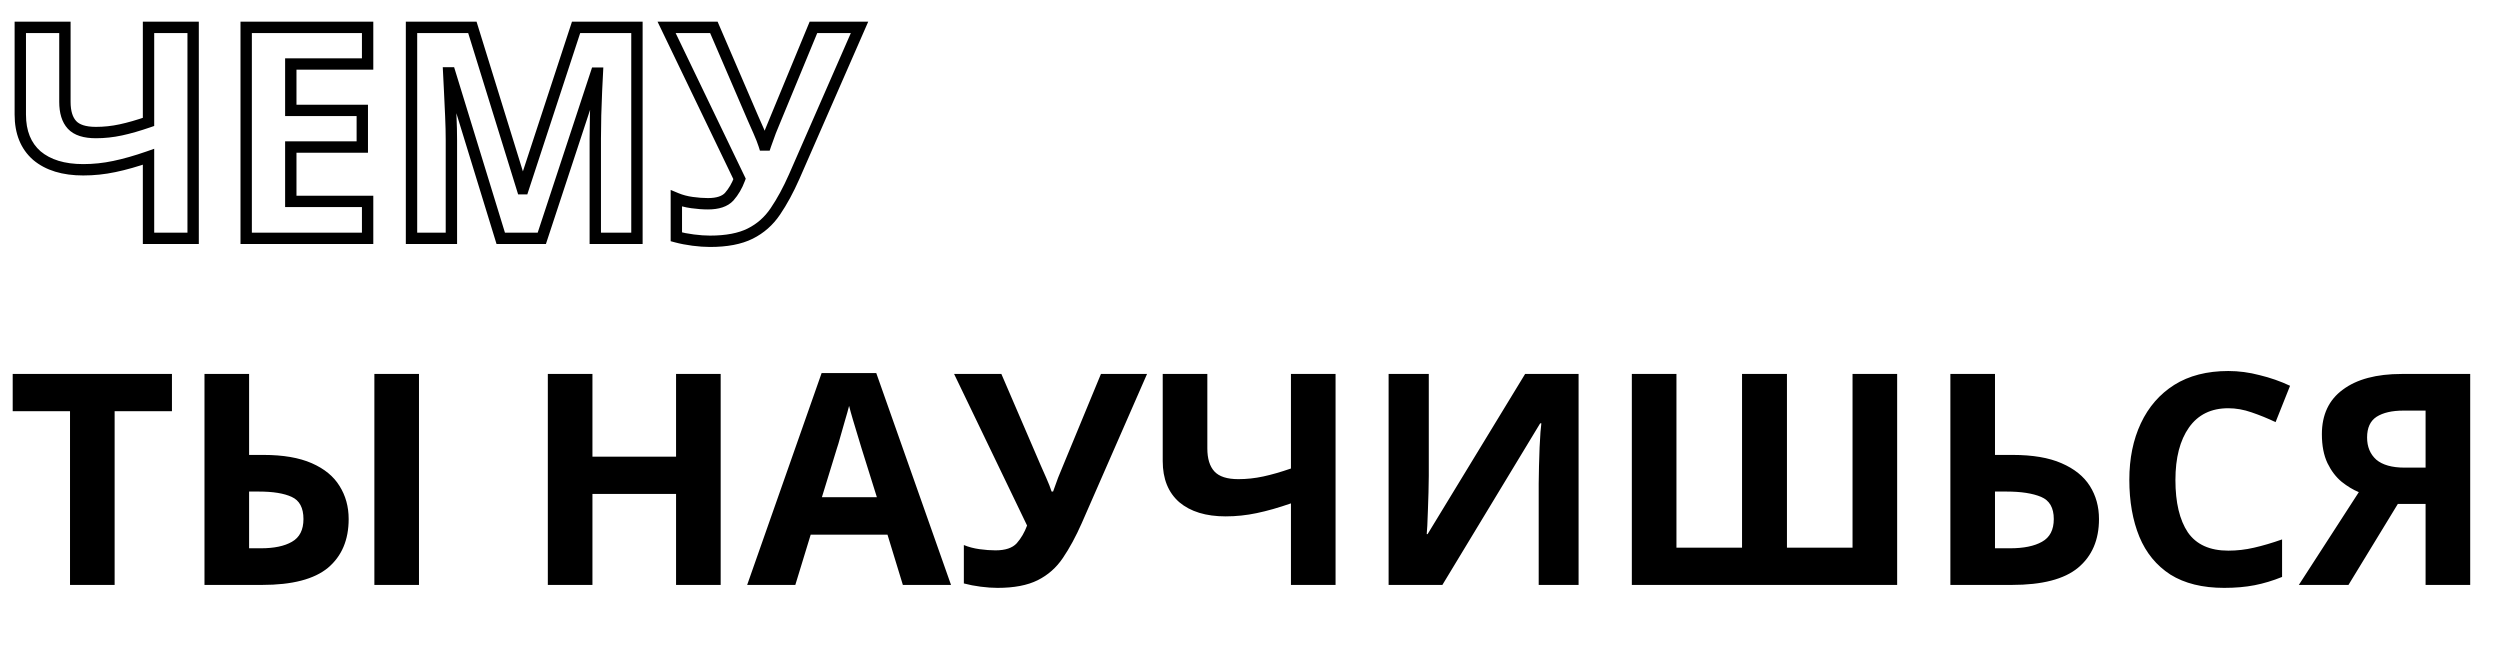
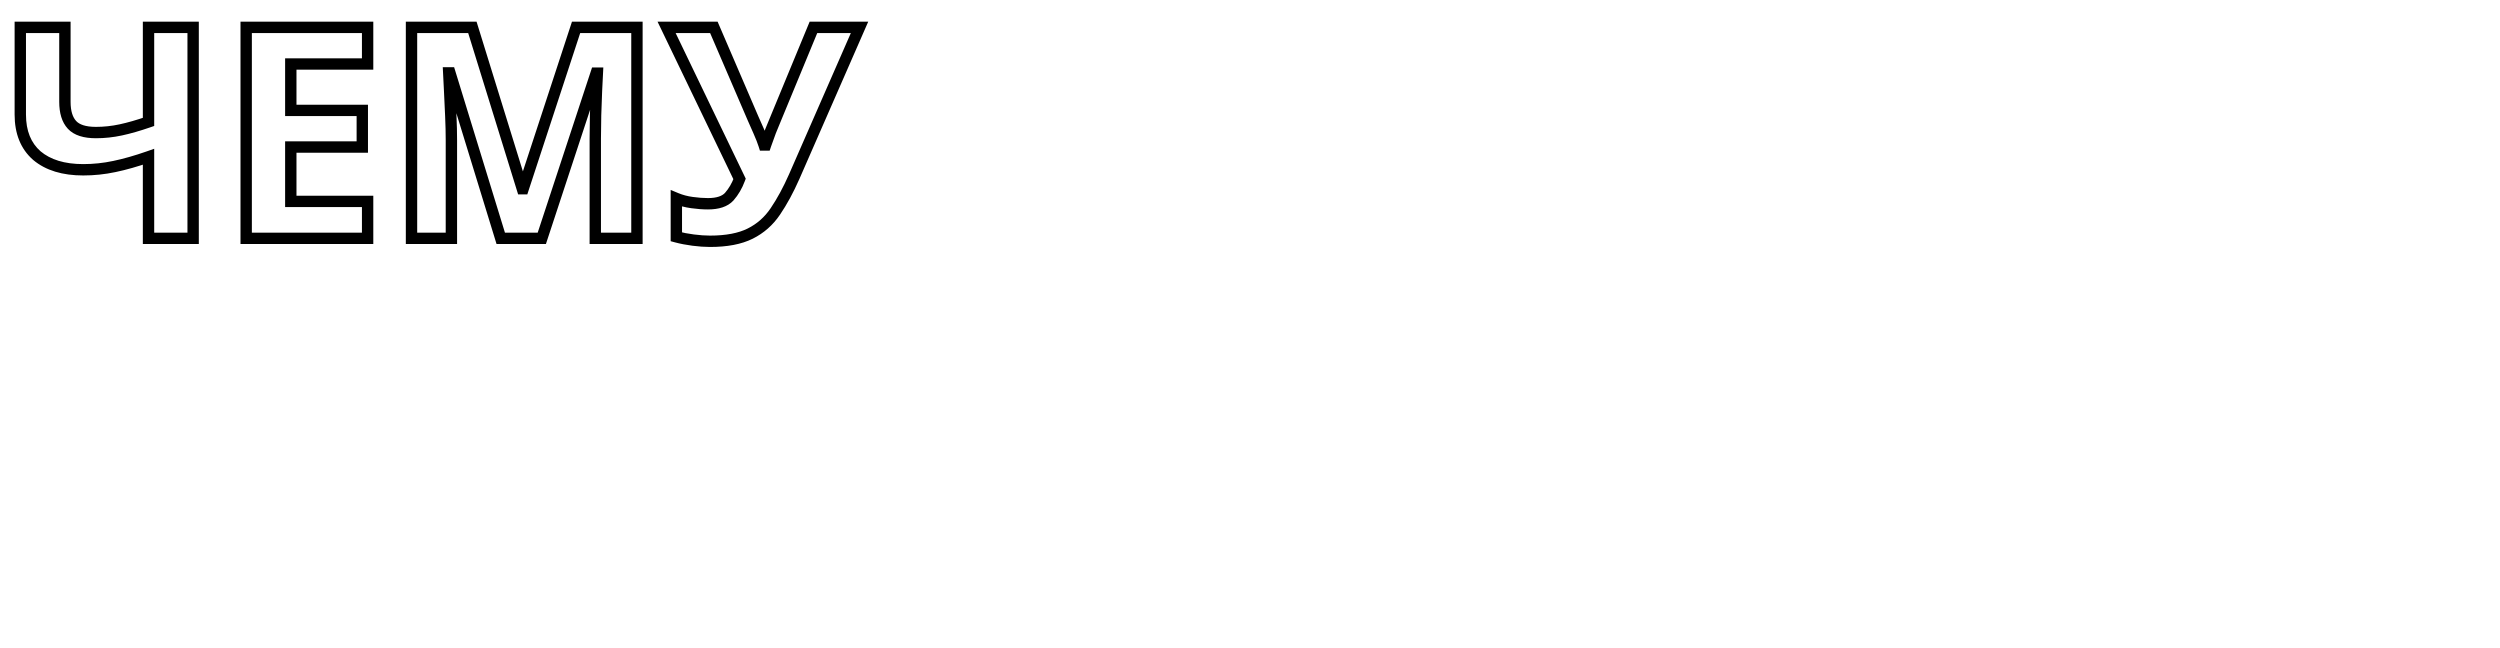
<svg xmlns="http://www.w3.org/2000/svg" width="440" height="114" viewBox="0 0 440 114" fill="none">
-   <path d="M20.175 102.946H12.323V72.37H2.235V65.818H30.263V72.37H20.175V102.946ZM35.989 102.946V65.818H43.841V80.066H46.389C49.821 80.066 52.646 80.551 54.865 81.522C57.083 82.493 58.713 83.827 59.753 85.526C60.827 87.225 61.365 89.166 61.365 91.35C61.365 95.025 60.151 97.885 57.725 99.93C55.298 101.94 51.433 102.946 46.129 102.946H35.989ZM65.889 102.946V65.818H73.741V102.946H65.889ZM45.921 96.498C48.243 96.498 50.063 96.117 51.381 95.354C52.733 94.591 53.409 93.257 53.409 91.35C53.409 89.374 52.715 88.074 51.329 87.45C49.977 86.826 48.053 86.514 45.557 86.514H43.841V96.498H45.921ZM126.838 102.946H118.986V86.93H104.27V102.946H96.418V65.818H104.27V80.378H118.986V65.818H126.838V102.946ZM158.904 102.946L156.2 94.106H142.68L139.976 102.946H131.5L144.604 65.662H154.224L167.38 102.946H158.904ZM151.624 78.87C151.451 78.281 151.225 77.535 150.948 76.634C150.671 75.733 150.393 74.814 150.116 73.878C149.839 72.942 149.613 72.127 149.44 71.434C149.267 72.127 149.024 72.994 148.712 74.034C148.435 75.039 148.157 76.01 147.88 76.946C147.637 77.847 147.447 78.489 147.308 78.87L144.656 87.502H154.328L151.624 78.87ZM190.386 92.078C189.346 94.435 188.237 96.481 187.058 98.214C185.914 99.912 184.441 101.212 182.638 102.114C180.836 103.015 178.478 103.466 175.566 103.466C174.665 103.466 173.677 103.396 172.602 103.258C171.528 103.119 170.54 102.928 169.638 102.686V95.926C170.47 96.272 171.389 96.515 172.394 96.654C173.4 96.793 174.336 96.862 175.202 96.862C176.936 96.862 178.184 96.446 178.946 95.614C179.709 94.747 180.316 93.707 180.766 92.494L167.922 65.818H176.242L183.158 81.886C183.401 82.406 183.73 83.151 184.146 84.122C184.562 85.058 184.874 85.855 185.082 86.514H185.342C185.55 85.89 185.845 85.075 186.226 84.07C186.642 83.064 187.006 82.18 187.318 81.418L193.766 65.818H201.878L190.386 92.078ZM235.059 102.946H227.207V88.594C225.023 89.356 223.012 89.928 221.175 90.31C219.372 90.691 217.552 90.882 215.715 90.882C212.248 90.882 209.527 90.05 207.551 88.386C205.609 86.687 204.639 84.278 204.639 81.158V65.818H212.491V78.922C212.491 80.725 212.907 82.076 213.739 82.978C214.571 83.879 215.975 84.33 217.951 84.33C219.407 84.33 220.863 84.174 222.319 83.862C223.775 83.55 225.404 83.082 227.207 82.458V65.818H235.059V102.946ZM244.395 65.818H251.467V83.758C251.467 84.624 251.45 85.595 251.415 86.67C251.38 87.745 251.346 88.802 251.311 89.842C251.276 90.847 251.242 91.731 251.207 92.494C251.172 93.222 251.138 93.725 251.103 94.002H251.259L268.419 65.818H277.831V102.946H270.811V85.11C270.811 84.174 270.828 83.151 270.863 82.042C270.898 80.898 270.932 79.806 270.967 78.766C271.036 77.726 271.088 76.825 271.123 76.062C271.192 75.264 271.244 74.745 271.279 74.502H271.071L253.859 102.946H244.395V65.818ZM333.899 102.946H287.203V65.818H295.055V96.394H306.599V65.818H314.503V96.394H326.047V65.818H333.899V102.946ZM343.266 102.946V65.818H351.118V80.066H354.238C357.739 80.066 360.599 80.551 362.818 81.522C365.071 82.493 366.735 83.827 367.81 85.526C368.885 87.225 369.422 89.166 369.422 91.35C369.422 95.025 368.191 97.885 365.73 99.93C363.303 101.94 359.421 102.946 354.082 102.946H343.266ZM353.77 96.498C356.162 96.498 358.034 96.117 359.386 95.354C360.773 94.591 361.466 93.257 361.466 91.35C361.466 89.374 360.721 88.074 359.23 87.45C357.739 86.826 355.711 86.514 353.146 86.514H351.118V96.498H353.77ZM392.182 71.85C389.166 71.85 386.861 72.977 385.266 75.23C383.671 77.483 382.874 80.569 382.874 84.486C382.874 88.438 383.602 91.506 385.058 93.69C386.549 95.839 388.923 96.914 392.182 96.914C393.707 96.914 395.215 96.74 396.706 96.394C398.231 96.047 399.878 95.562 401.646 94.938V101.542C400.017 102.2 398.405 102.686 396.81 102.998C395.215 103.31 393.43 103.466 391.454 103.466C387.641 103.466 384.486 102.686 381.99 101.126C379.529 99.531 377.709 97.312 376.53 94.47C375.351 91.593 374.762 88.247 374.762 84.434C374.762 80.69 375.438 77.379 376.79 74.502C378.142 71.624 380.101 69.371 382.666 67.742C385.266 66.112 388.438 65.298 392.182 65.298C394.019 65.298 395.857 65.54 397.694 66.026C399.566 66.477 401.351 67.1 403.05 67.898L400.502 74.294C399.115 73.635 397.711 73.063 396.29 72.578C394.903 72.093 393.534 71.85 392.182 71.85ZM422.015 88.698L413.331 102.946H404.595L415.151 86.618C414.146 86.202 413.141 85.595 412.135 84.798C411.13 83.966 410.298 82.874 409.639 81.522C408.981 80.135 408.651 78.436 408.651 76.426C408.651 72.994 409.882 70.376 412.343 68.574C414.805 66.737 418.254 65.818 422.691 65.818H434.755V102.946H426.903V88.698H422.015ZM423.003 72.266C420.993 72.266 419.415 72.63 418.271 73.358C417.162 74.086 416.607 75.299 416.607 76.998C416.607 78.627 417.145 79.927 418.219 80.898C419.329 81.834 420.993 82.302 423.211 82.302H426.903V72.266H423.003Z" fill="black" />
  <path d="M33.992 41.946V42.946H34.992V41.946H33.992ZM26.14 41.946H25.14V42.946H26.14V41.946ZM26.14 27.594H27.14V26.185L25.811 26.65L26.14 27.594ZM20.108 29.31L19.905 28.331L19.901 28.331L20.108 29.31ZM6.484 27.386L5.826 28.138L5.833 28.145L5.84 28.151L6.484 27.386ZM3.572 4.818V3.818H2.572L2.572 4.818H3.572ZM11.424 4.818H12.424V3.818H11.424V4.818ZM12.672 21.978L11.938 22.656H11.938L12.672 21.978ZM21.252 22.862L21.043 21.884L21.252 22.862ZM26.14 21.458L26.468 22.403L27.14 22.17V21.458H26.14ZM26.14 4.818V3.818H25.14V4.818H26.14ZM33.992 4.818H34.992V3.818H33.992V4.818ZM33.992 40.946H26.14V42.946H33.992V40.946ZM27.14 41.946L27.14 27.594H25.14L25.14 41.946H27.14ZM25.811 26.65C23.659 27.401 21.691 27.96 19.905 28.331L20.312 30.289C22.2 29.897 24.254 29.312 26.47 28.538L25.811 26.65ZM19.901 28.331C18.167 28.698 16.416 28.882 14.648 28.882V30.882C16.555 30.882 18.445 30.684 20.315 30.288L19.901 28.331ZM14.648 28.882C11.336 28.882 8.871 28.088 7.129 26.621L5.84 28.151C8.05 30.012 11.027 30.882 14.648 30.882V28.882ZM7.143 26.633C5.464 25.164 4.572 23.055 4.572 20.158H2.572C2.572 23.5 3.622 26.21 5.826 28.138L7.143 26.633ZM4.572 20.158L4.572 4.818H2.572L2.572 20.158H4.572ZM3.572 5.818L11.424 5.818V3.818L3.572 3.818L3.572 5.818ZM10.424 4.818L10.424 17.922L12.424 17.922L12.424 4.818H10.424ZM10.424 17.922C10.424 19.86 10.87 21.499 11.938 22.656L13.407 21.299C12.811 20.654 12.424 19.589 12.424 17.922L10.424 17.922ZM11.938 22.656C13.048 23.859 14.795 24.33 16.884 24.33V22.33C15.022 22.33 13.961 21.899 13.407 21.299L11.938 22.656ZM16.884 24.33C18.412 24.33 19.939 24.166 21.462 23.84L21.043 21.884C19.654 22.182 18.268 22.33 16.884 22.33V24.33ZM21.462 23.84C22.967 23.517 24.637 23.037 26.468 22.403L25.813 20.513C24.039 21.127 22.45 21.582 21.043 21.884L21.462 23.84ZM27.14 21.458L27.14 4.818L25.14 4.818L25.14 21.458H27.14ZM26.14 5.818L33.992 5.818V3.818L26.14 3.818V5.818ZM32.992 4.818L32.992 41.946H34.992L34.992 4.818H32.992ZM64.7 41.946V42.946H65.7V41.946H64.7ZM43.328 41.946H42.328V42.946H43.328V41.946ZM43.328 4.818V3.818H42.328V4.818H43.328ZM64.7 4.818H65.7V3.818H64.7V4.818ZM64.7 11.266V12.266H65.7V11.266H64.7ZM51.18 11.266V10.266L50.18 10.266V11.266L51.18 11.266ZM51.18 19.43H50.18V20.43H51.18V19.43ZM63.764 19.43H64.764V18.43H63.764V19.43ZM63.764 25.878V26.878H64.764V25.878H63.764ZM51.18 25.878V24.878H50.18V25.878H51.18ZM51.18 35.446H50.18V36.446H51.18V35.446ZM64.7 35.446H65.7V34.446H64.7V35.446ZM64.7 40.946H43.328V42.946H64.7V40.946ZM44.328 41.946L44.328 4.818H42.328L42.328 41.946H44.328ZM43.328 5.818L64.7 5.818V3.818L43.328 3.818V5.818ZM63.7 4.818V11.266H65.7V4.818H63.7ZM64.7 10.266L51.18 10.266V12.266L64.7 12.266V10.266ZM50.18 11.266V19.43H52.18V11.266L50.18 11.266ZM51.18 20.43L63.764 20.43V18.43L51.18 18.43V20.43ZM62.764 19.43L62.764 25.878H64.764V19.43H62.764ZM63.764 24.878L51.18 24.878V26.878L63.764 26.878V24.878ZM50.18 25.878V35.446H52.18V25.878H50.18ZM51.18 36.446H64.7V34.446H51.18V36.446ZM63.7 35.446V41.946H65.7V35.446H63.7ZM88.13 41.946L87.174 42.239L87.391 42.946H88.13V41.946ZM79.186 12.826L80.142 12.532L79.925 11.826H79.186V12.826ZM78.978 12.826V11.826H77.927L77.979 12.876L78.978 12.826ZM79.134 15.946L78.135 15.996V15.996L79.134 15.946ZM79.342 20.418L78.343 20.461L78.343 20.462L79.342 20.418ZM79.446 41.946V42.946H80.446V41.946H79.446ZM72.426 41.946H71.426V42.946H72.426V41.946ZM72.426 4.818V3.818H71.426V4.818H72.426ZM83.138 4.818L84.093 4.522L83.875 3.818H83.138V4.818ZM91.926 33.21L90.971 33.505L91.189 34.21H91.926V33.21ZM92.082 33.21V34.21H92.807L93.032 33.521L92.082 33.21ZM101.39 4.818V3.818H100.666L100.44 4.506L101.39 4.818ZM112.102 4.818H113.102V3.818L112.102 3.818V4.818ZM112.102 41.946V42.946H113.102V41.946H112.102ZM104.77 41.946H103.77V42.946H104.77V41.946ZM104.822 20.314L103.823 20.268L103.823 20.28L103.822 20.291L104.822 20.314ZM104.978 15.998L103.979 15.948L103.979 15.96L103.978 15.972L104.978 15.998ZM105.134 12.878L106.133 12.928L106.185 11.878L105.134 11.878V12.878ZM104.926 12.878V11.878H104.202L103.976 12.565L104.926 12.878ZM95.358 41.946V42.946H96.082L96.308 42.258L95.358 41.946ZM89.086 41.652L80.142 12.532L78.23 13.119L87.174 42.239L89.086 41.652ZM79.186 11.826H78.978V13.826H79.186V11.826ZM77.979 12.876C78.014 13.569 78.066 14.609 78.135 15.996L80.133 15.896C80.064 14.509 80.011 13.469 79.977 12.776L77.979 12.876ZM78.135 15.996C78.205 17.38 78.274 18.868 78.343 20.461L80.341 20.374C80.272 18.778 80.202 17.285 80.133 15.896L78.135 15.996ZM78.343 20.462C78.412 22.011 78.446 23.417 78.446 24.682H80.446C80.446 23.382 80.411 21.945 80.341 20.373L78.343 20.462ZM78.446 24.682V41.946H80.446V24.682H78.446ZM79.446 40.946H72.426V42.946H79.446V40.946ZM73.426 41.946V4.818H71.426V41.946H73.426ZM72.426 5.818L83.138 5.818V3.818L72.426 3.818V5.818ZM82.183 5.113L90.971 33.505L92.881 32.914L84.093 4.522L82.183 5.113ZM91.926 34.21H92.082V32.21H91.926V34.21ZM93.032 33.521L102.34 5.129L100.44 4.506L91.132 32.898L93.032 33.521ZM101.39 5.818L112.102 5.818V3.818L101.39 3.818V5.818ZM111.102 4.818V41.946L113.102 41.946V4.818H111.102ZM112.102 40.946L104.77 40.946V42.946L112.102 42.946V40.946ZM105.77 41.946V24.37H103.77V41.946H105.77ZM105.77 24.37C105.77 23.201 105.787 21.856 105.822 20.337L103.822 20.291C103.788 21.822 103.77 23.182 103.77 24.37H105.77ZM105.821 20.359C105.891 18.828 105.943 17.383 105.978 16.023L103.978 15.972C103.944 17.317 103.892 18.749 103.823 20.268L105.821 20.359ZM105.977 16.048C106.046 14.661 106.098 13.621 106.133 12.928L104.135 12.828C104.101 13.521 104.049 14.561 103.979 15.948L105.977 16.048ZM105.134 11.878H104.926V13.878H105.134V11.878ZM103.976 12.565L94.408 41.633L96.308 42.258L105.876 13.191L103.976 12.565ZM95.358 40.946H88.13V42.946H95.358V40.946ZM139.785 31.078L140.7 31.481L140.701 31.479L139.785 31.078ZM136.457 37.214L135.63 36.651L135.627 36.655L136.457 37.214ZM132.037 41.114L131.59 40.219L132.037 41.114ZM122.001 42.258L121.873 43.25L122.001 42.258ZM119.037 41.686H118.037V42.452L118.777 42.651L119.037 41.686ZM119.037 34.926L119.421 34.003L118.037 33.426V34.926H119.037ZM121.793 35.654L121.929 34.663L121.793 35.654ZM128.345 34.614L129.082 35.289L129.089 35.282L129.095 35.274L128.345 34.614ZM130.165 31.494L131.102 31.842L131.25 31.443L131.066 31.06L130.165 31.494ZM117.321 4.818V3.818H115.729L116.42 5.252L117.321 4.818ZM125.641 4.818L126.559 4.422L126.299 3.818H125.641V4.818ZM132.557 20.886L131.638 21.281L131.644 21.295L131.651 21.309L132.557 20.886ZM133.545 23.122L132.626 23.516L132.631 23.528L133.545 23.122ZM134.481 25.514L133.527 25.815L133.748 26.514H134.481V25.514ZM134.741 25.514V26.514H135.462L135.689 25.83L134.741 25.514ZM135.625 23.07L134.701 22.687L134.695 22.701L134.69 22.715L135.625 23.07ZM136.717 20.418L135.793 20.036L135.791 20.039L136.717 20.418ZM143.165 4.818V3.818L142.496 3.818L142.241 4.436L143.165 4.818ZM151.277 4.818L152.193 5.219L152.806 3.818L151.277 3.818V4.818ZM138.87 30.674C137.849 32.988 136.768 34.978 135.63 36.651L137.284 37.776C138.503 35.983 139.641 33.882 140.7 31.481L138.87 30.674ZM135.627 36.655C134.578 38.213 133.235 39.397 131.59 40.219L132.484 42.008C134.443 41.029 136.048 39.612 137.286 37.772L135.627 36.655ZM131.59 40.219C129.974 41.027 127.786 41.466 124.965 41.466V43.466C127.968 43.466 130.495 43.003 132.484 42.008L131.59 40.219ZM124.965 41.466C124.114 41.466 123.169 41.4 122.129 41.266L121.873 43.25C122.982 43.393 124.013 43.466 124.965 43.466V41.466ZM122.129 41.266C121.092 41.132 120.148 40.95 119.297 40.72L118.777 42.651C119.728 42.907 120.761 43.106 121.873 43.25L122.129 41.266ZM120.037 41.686V34.926H118.037V41.686H120.037ZM118.652 35.849C119.573 36.233 120.576 36.495 121.656 36.644L121.929 34.663C120.999 34.535 120.165 34.312 119.421 34.003L118.652 35.849ZM121.656 36.644C122.699 36.788 123.681 36.862 124.601 36.862V34.862C123.787 34.862 122.897 34.797 121.929 34.663L121.656 36.644ZM124.601 36.862C126.465 36.862 128.048 36.417 129.082 35.289L127.608 33.938C127.116 34.475 126.203 34.862 124.601 34.862V36.862ZM129.095 35.274C129.948 34.306 130.614 33.156 131.102 31.842L129.227 31.146C128.814 32.258 128.267 33.189 127.594 33.953L129.095 35.274ZM131.066 31.06L118.222 4.384L116.42 5.252L129.264 31.928L131.066 31.06ZM117.321 5.818L125.641 5.818V3.818L117.321 3.818V5.818ZM124.722 5.213L131.638 21.281L133.475 20.49L126.559 4.422L124.722 5.213ZM131.651 21.309C131.887 21.814 132.211 22.548 132.626 23.516L134.464 22.728C134.047 21.754 133.712 20.997 133.463 20.463L131.651 21.309ZM132.631 23.528C133.038 24.444 133.334 25.205 133.527 25.815L135.434 25.213C135.211 24.506 134.883 23.671 134.459 22.716L132.631 23.528ZM134.481 26.514H134.741V24.514H134.481V26.514ZM135.689 25.83C135.891 25.224 136.181 24.424 136.56 23.424L134.69 22.715C134.306 23.726 134.006 24.555 133.792 25.198L135.689 25.83ZM136.549 23.452C136.965 22.446 137.33 21.561 137.642 20.796L135.791 20.039C135.48 20.8 135.116 21.683 134.701 22.687L136.549 23.452ZM137.641 20.8L144.089 5.2L142.241 4.436L135.793 20.036L137.641 20.8ZM143.165 5.818L151.277 5.818V3.818L143.165 3.818V5.818ZM150.361 4.417L138.869 30.677L140.701 31.479L152.193 5.219L150.361 4.417Z" fill="black" />
</svg>